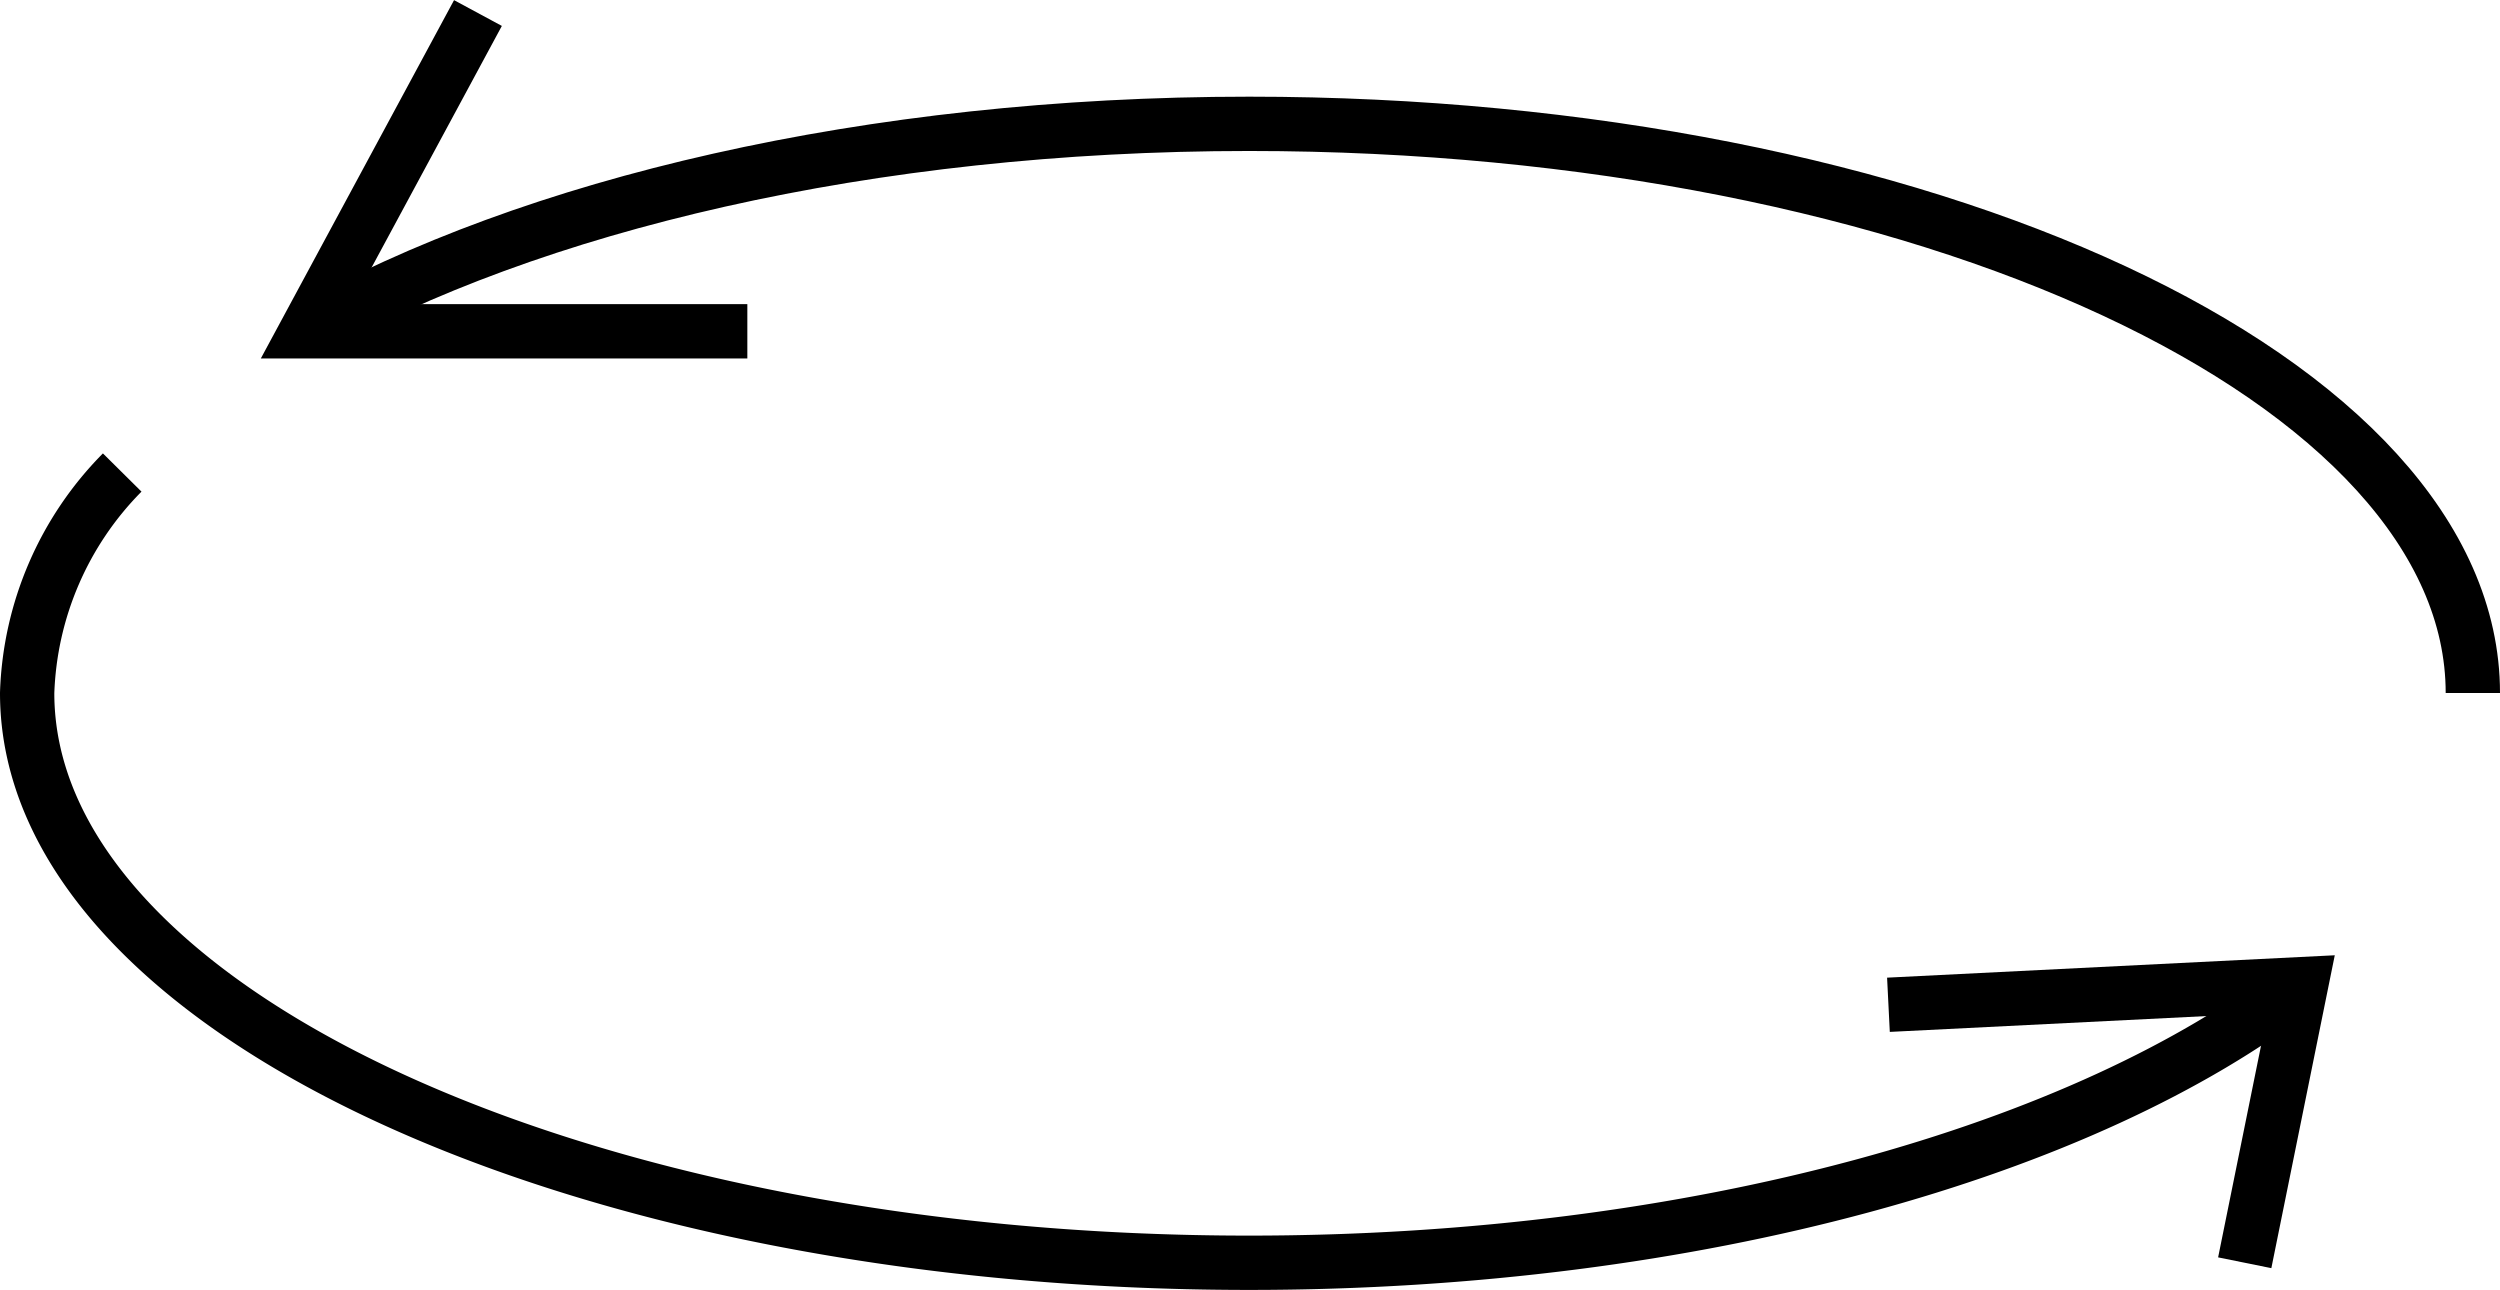
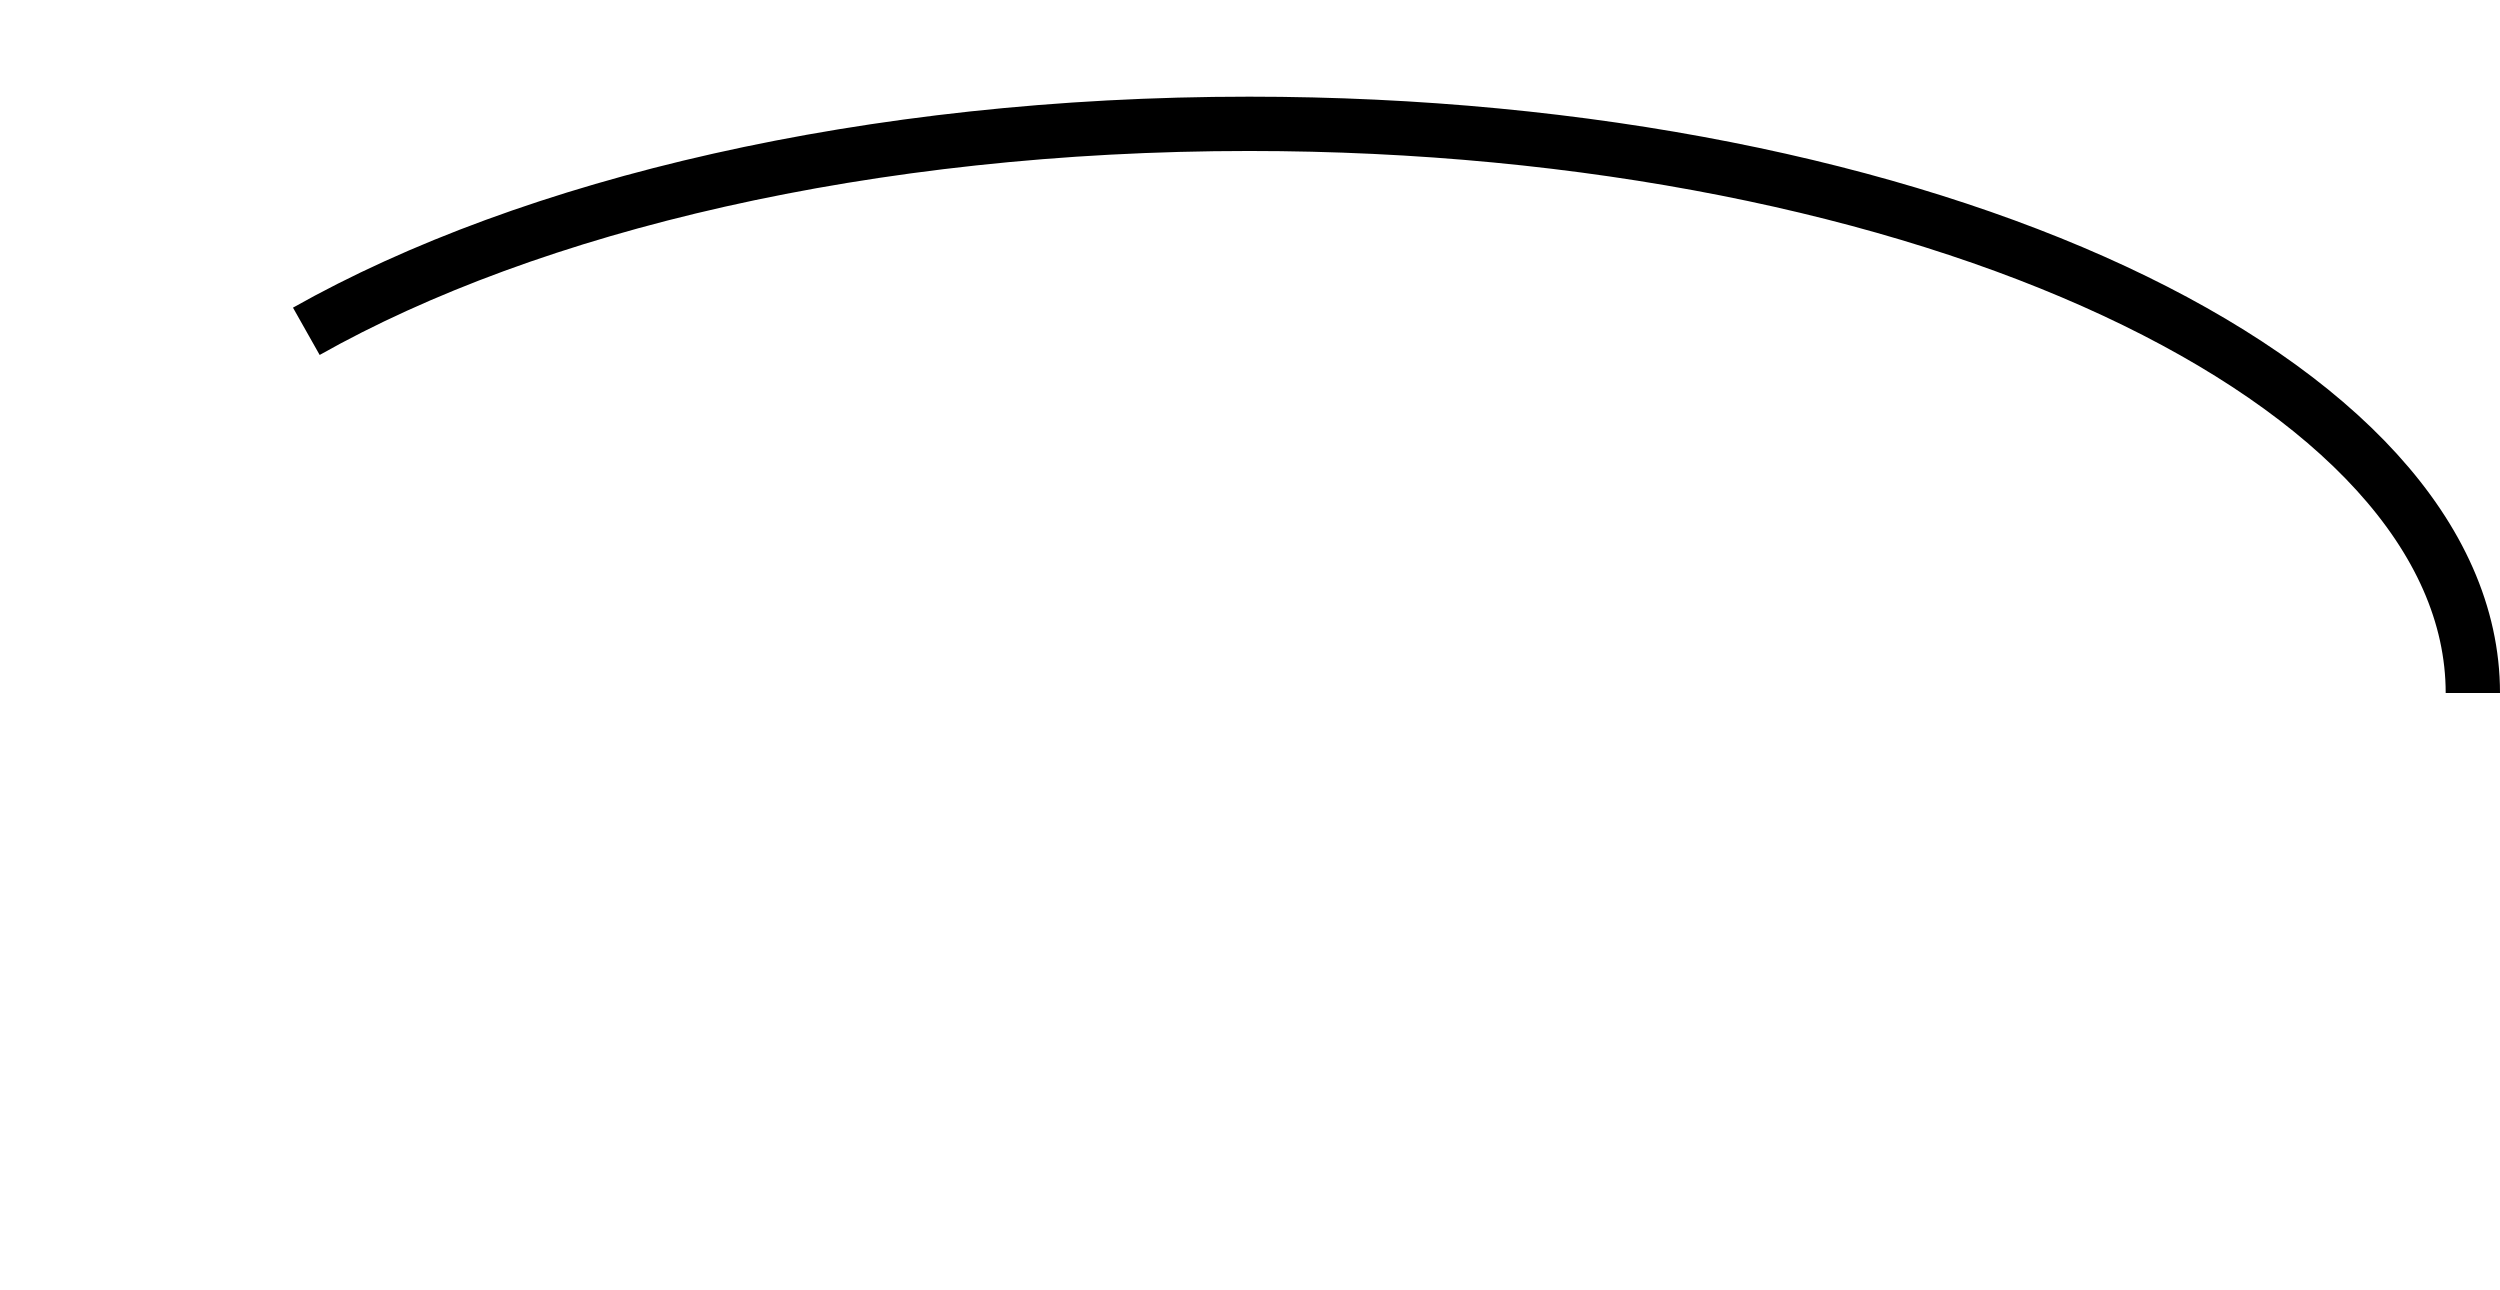
<svg xmlns="http://www.w3.org/2000/svg" viewBox="0 0 46.03 23.75">
  <defs>
    <style>.cls-1{fill:none;stroke:#000;stroke-miterlimit:10;}</style>
  </defs>
  <g id="Layer_2" data-name="Layer 2">
    <g id="Capa_1" data-name="Capa 1">
      <path class="cls-1" d="M45.53,12.76C45.53,7,35.45,2.28,23,2.28,16,2.28,9.77,3.77,5.64,6.1" />
-       <path class="cls-1" d="M2.25,8.7A6.05,6.05,0,0,0,.5,12.76C.5,18.55,10.58,23.25,23,23.25c8.22,0,15.42-2.06,19.35-5.12" />
-       <polyline class="cls-1" points="34.77 18.5 42.37 18.12 41.33 23.25" />
-       <polyline class="cls-1" points="8.8 0.24 5.64 6.1 13.76 6.1" />
    </g>
  </g>
</svg>